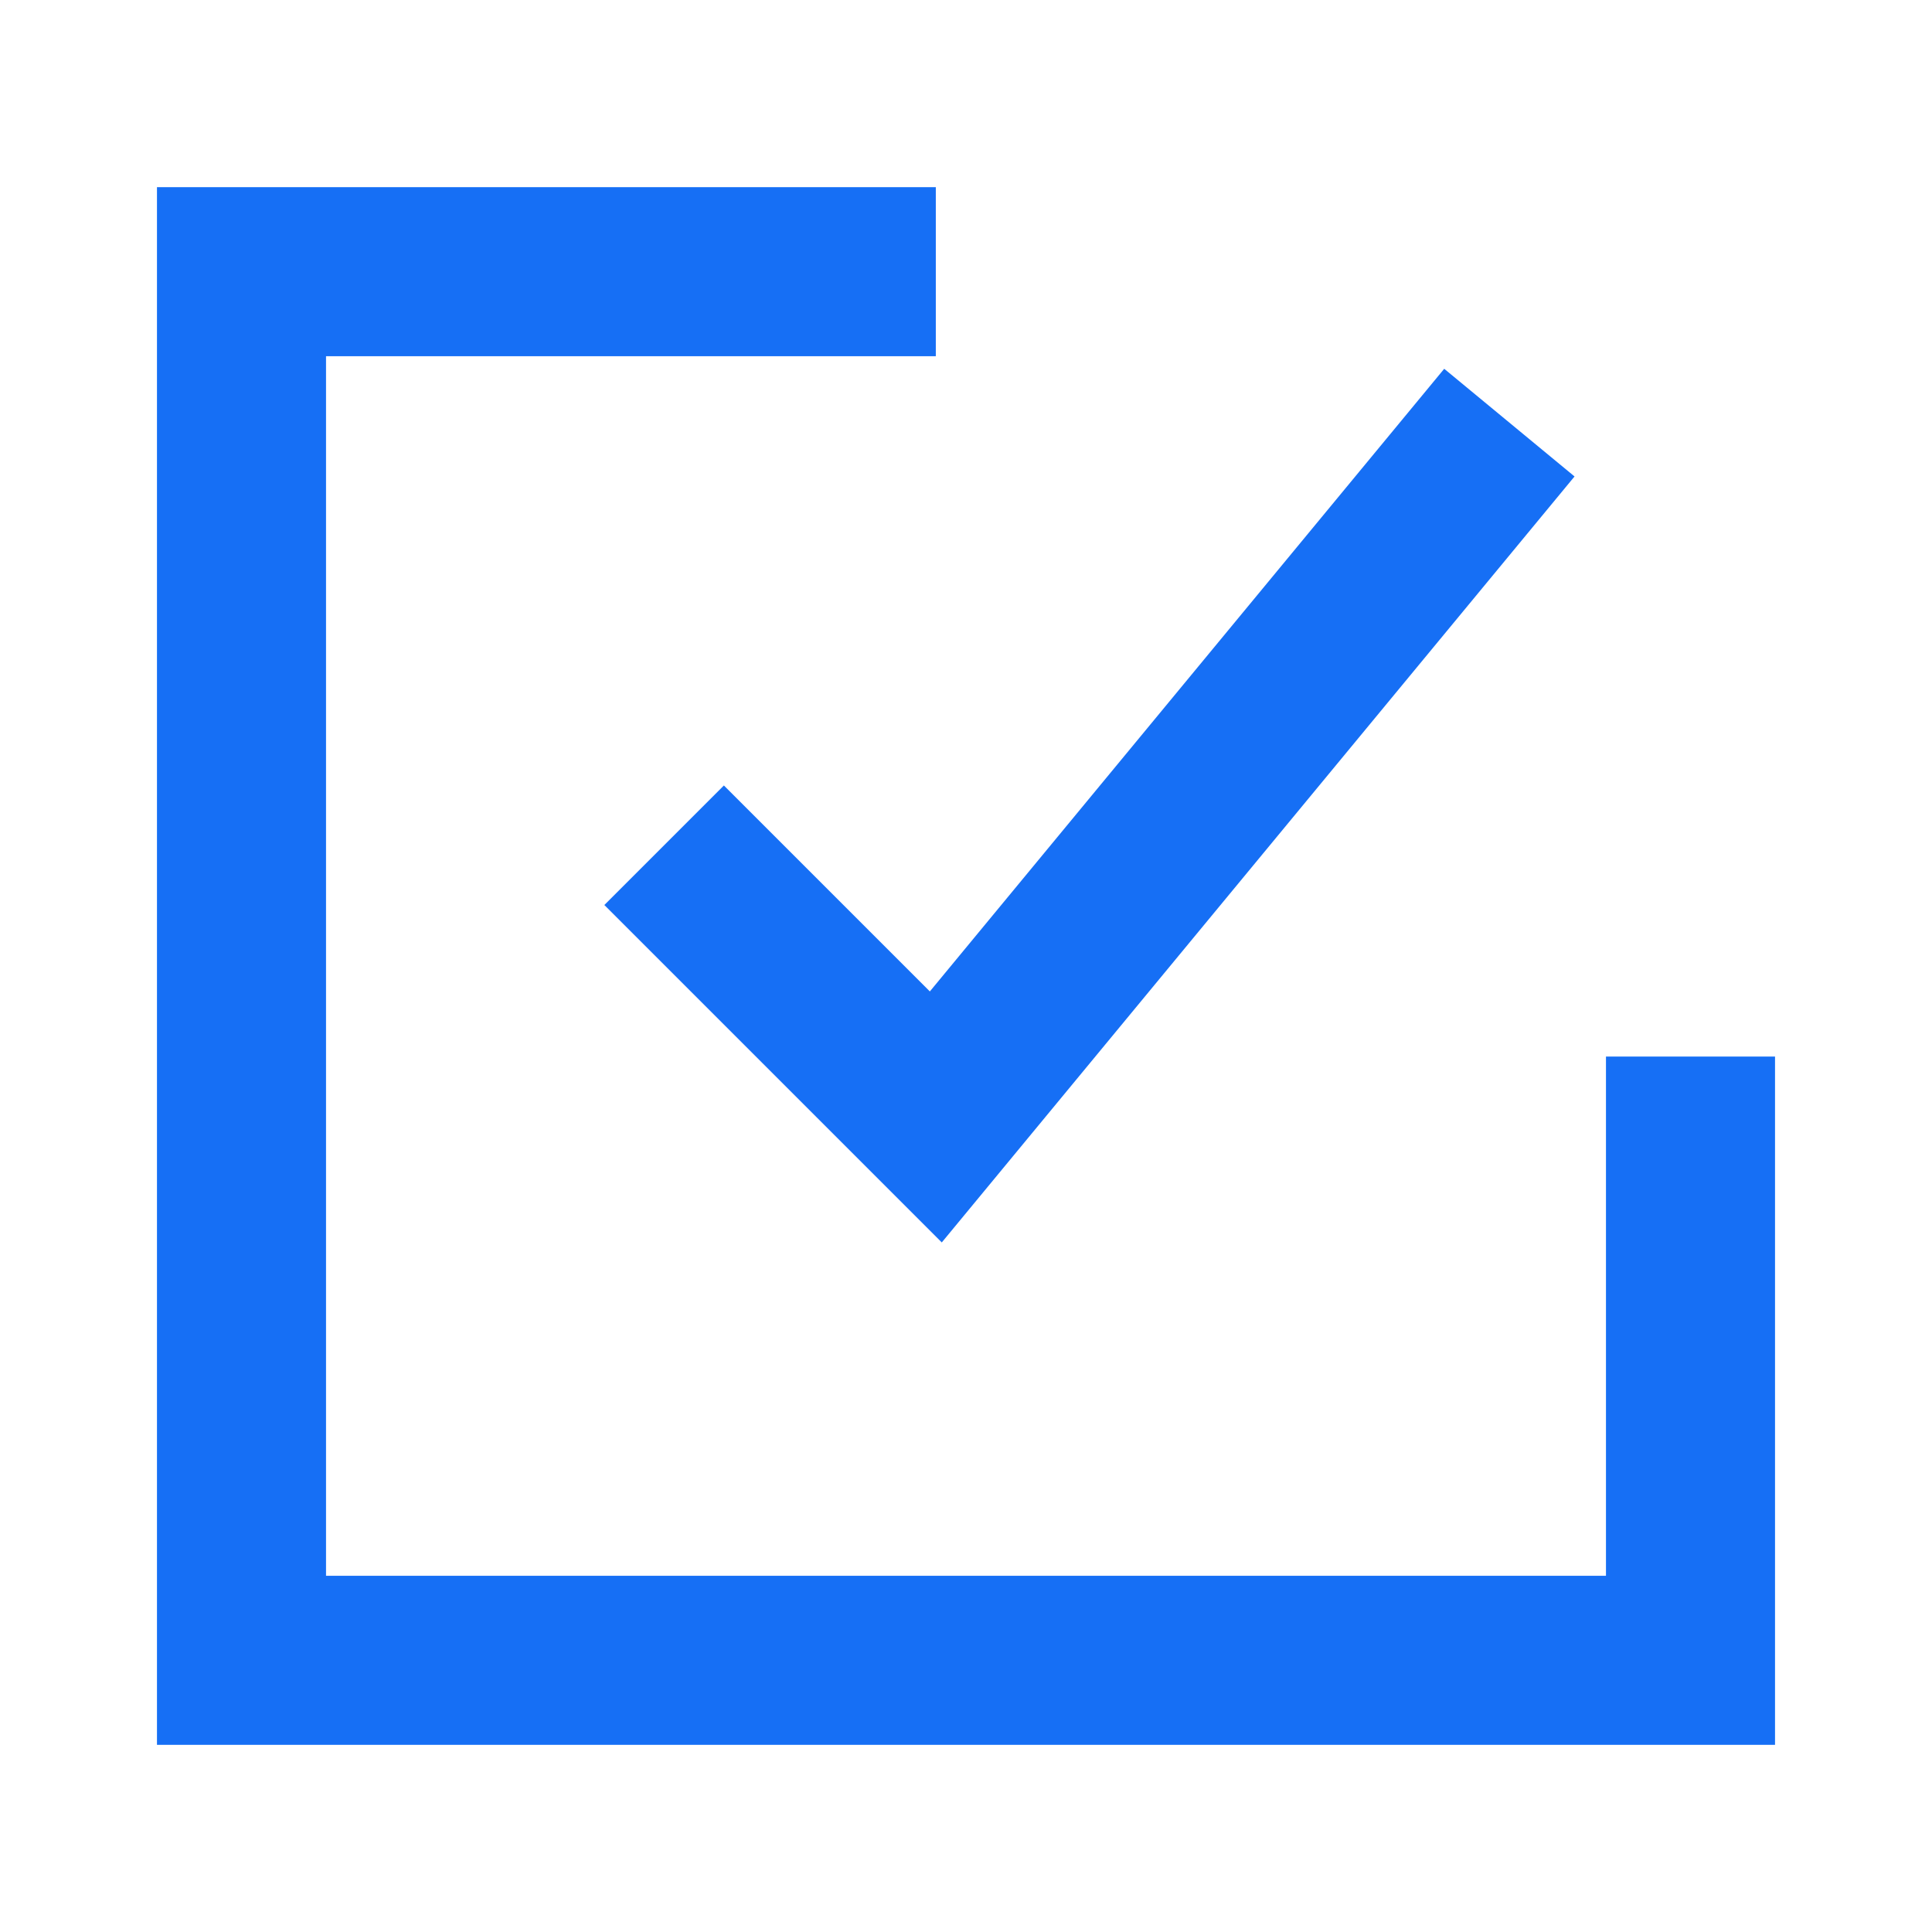
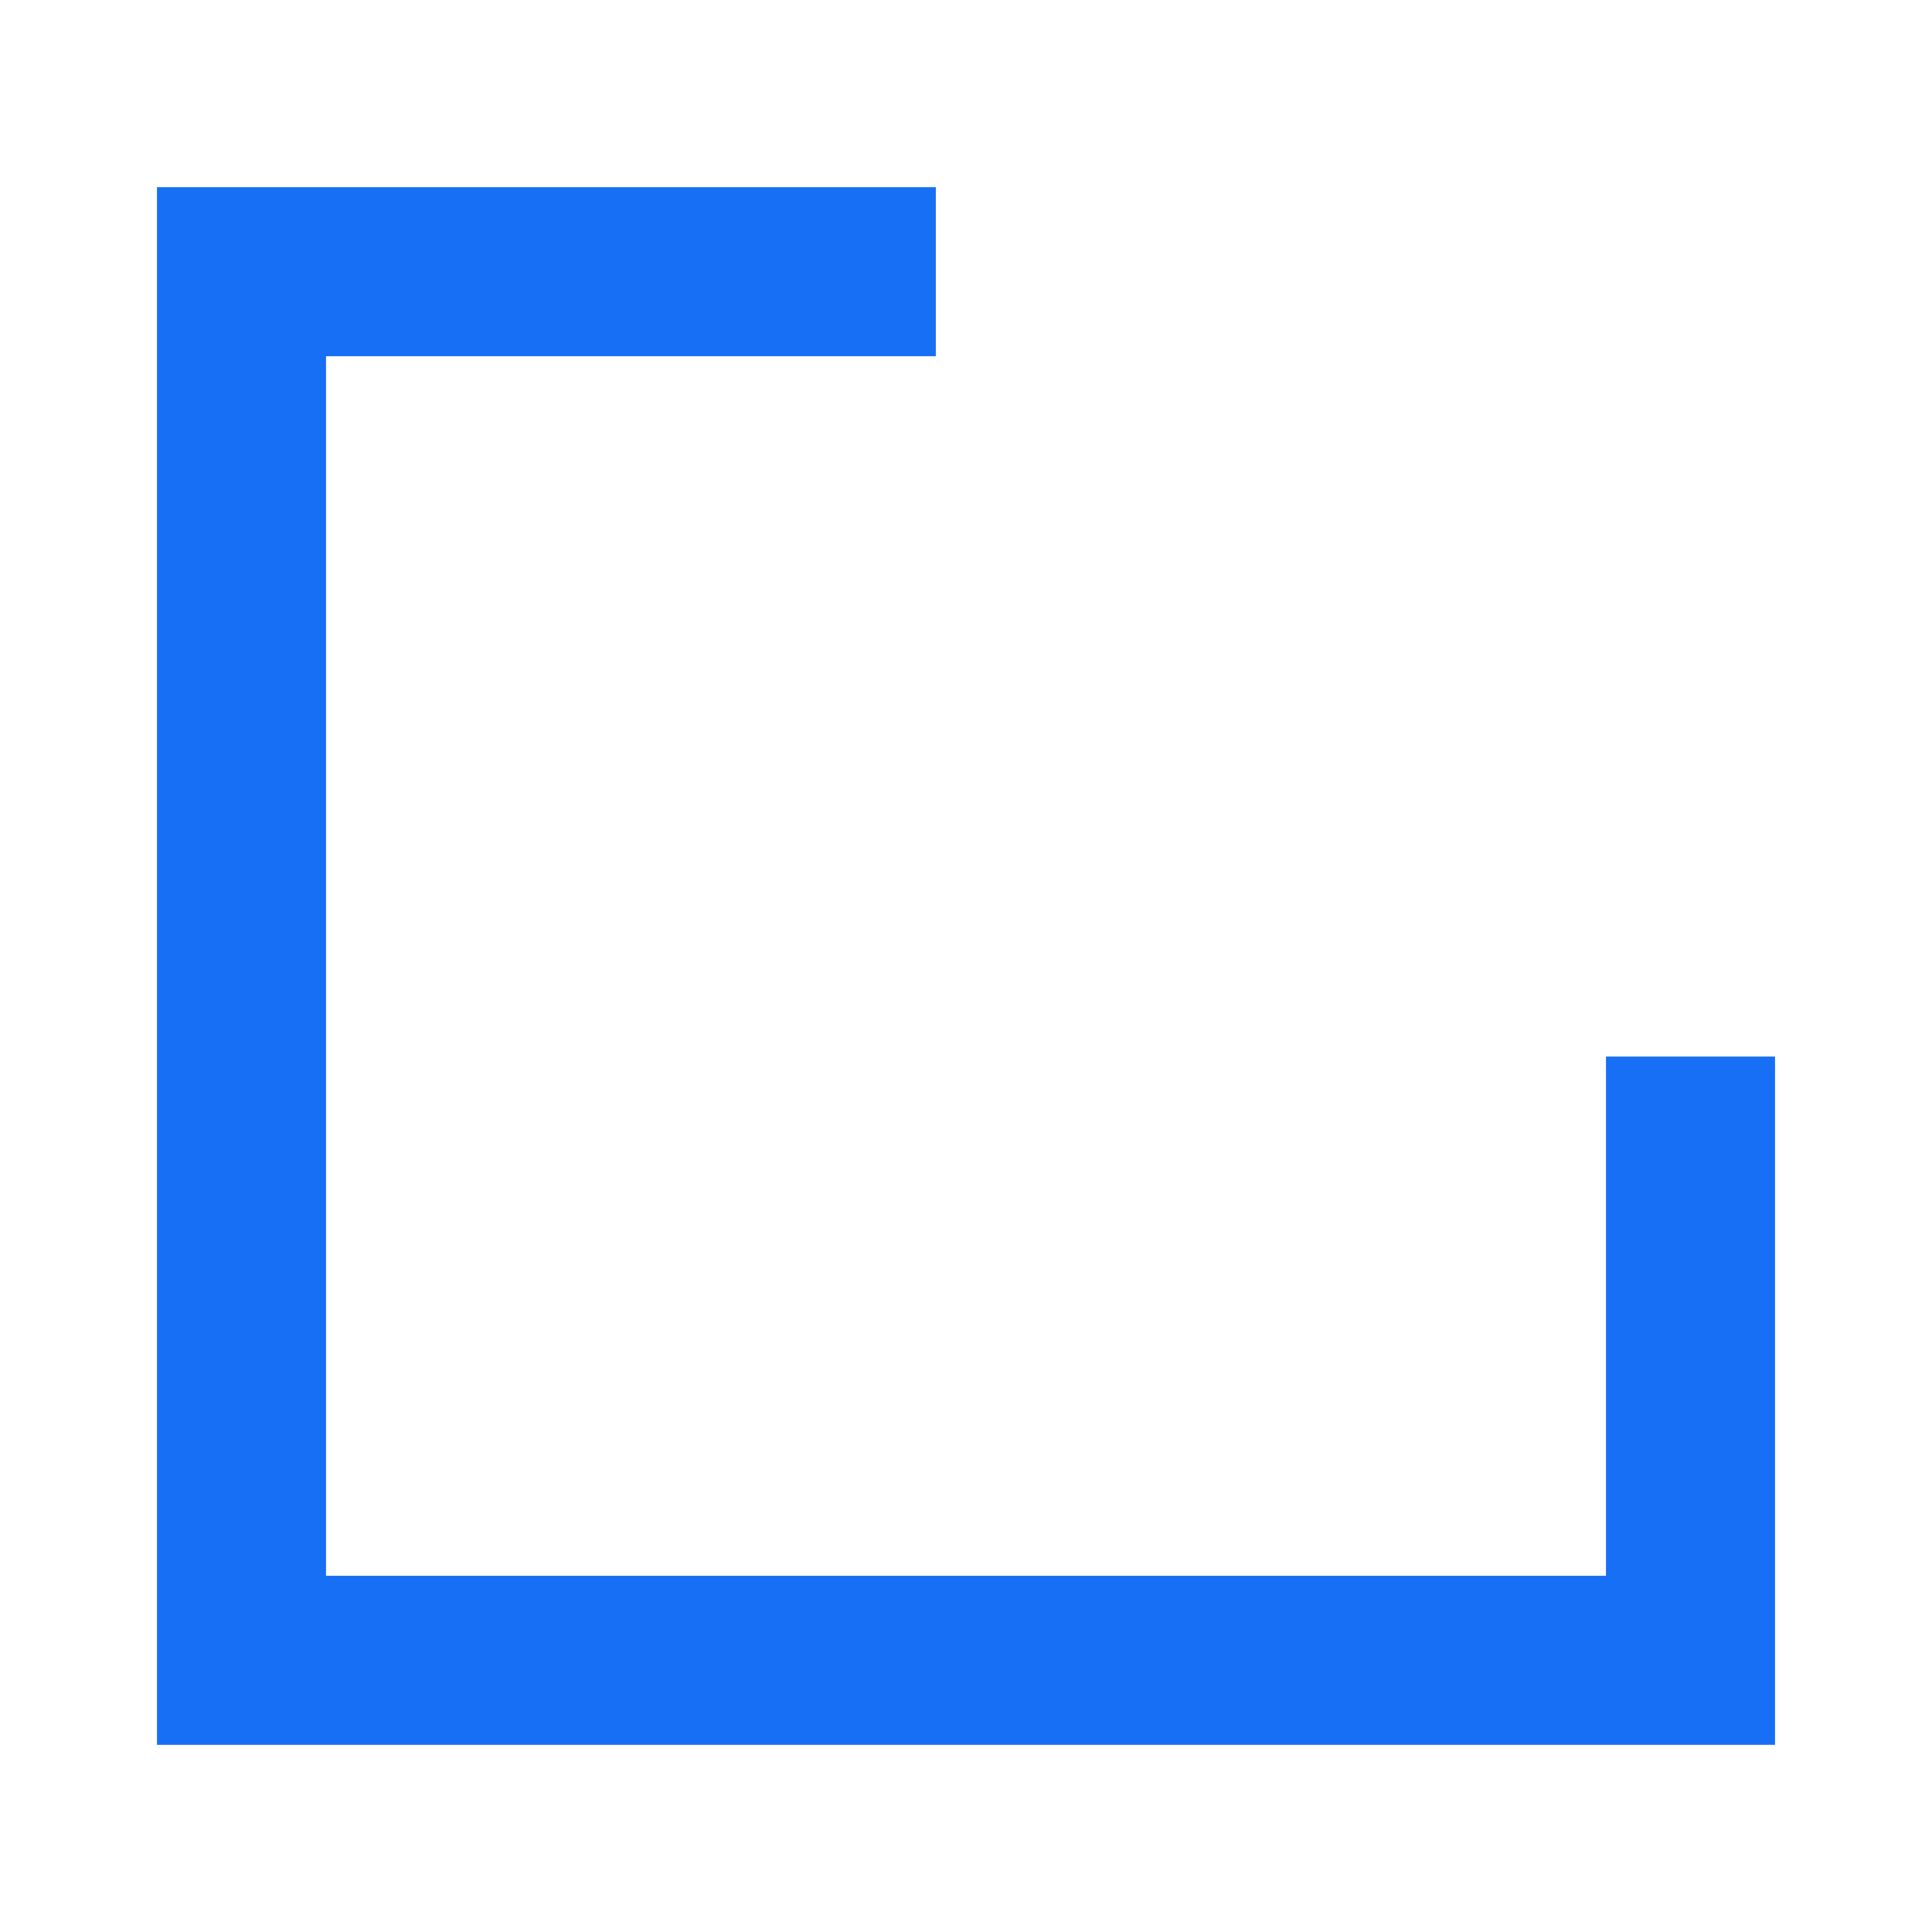
<svg xmlns="http://www.w3.org/2000/svg" width="32" height="32" viewBox="0 0 32 32" fill="none">
  <path d="M15.5 4.5H4V27.5H28V17.5" stroke="#166FF5" stroke-width="2.8" />
-   <path d="M11 14L15.5 18.5L25 7" stroke="#166FF5" stroke-width="2.8" />
</svg>